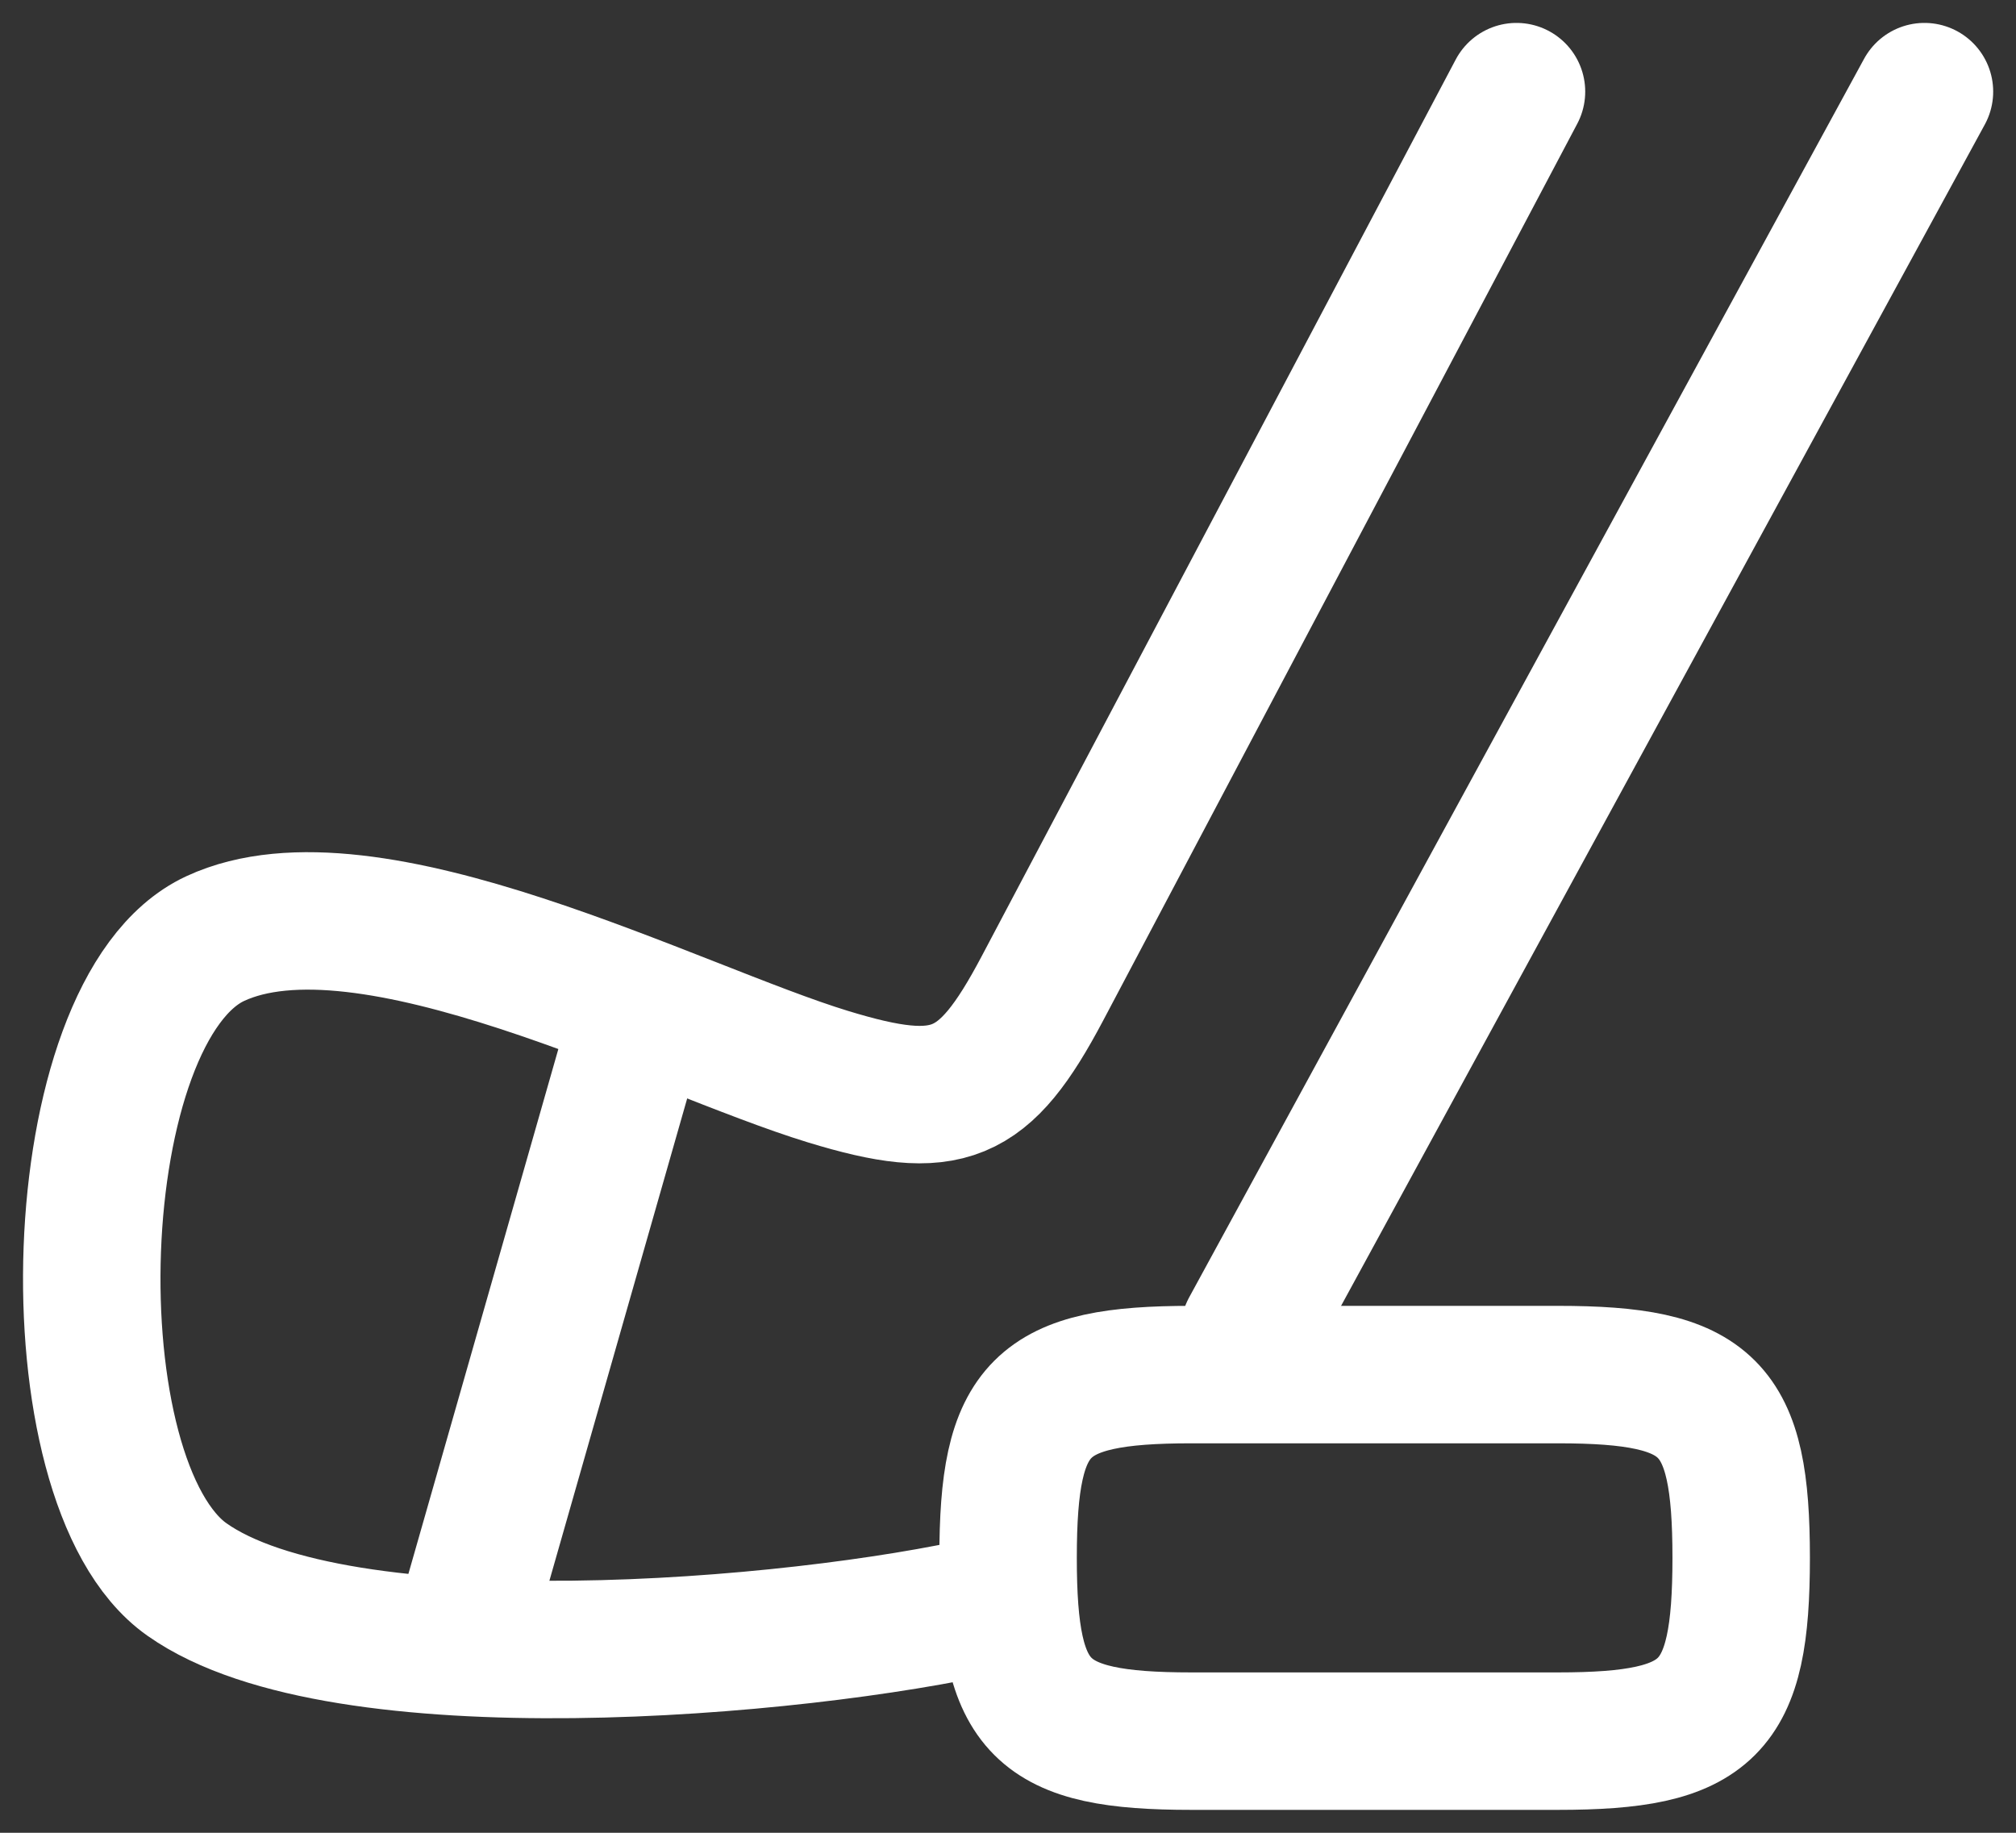
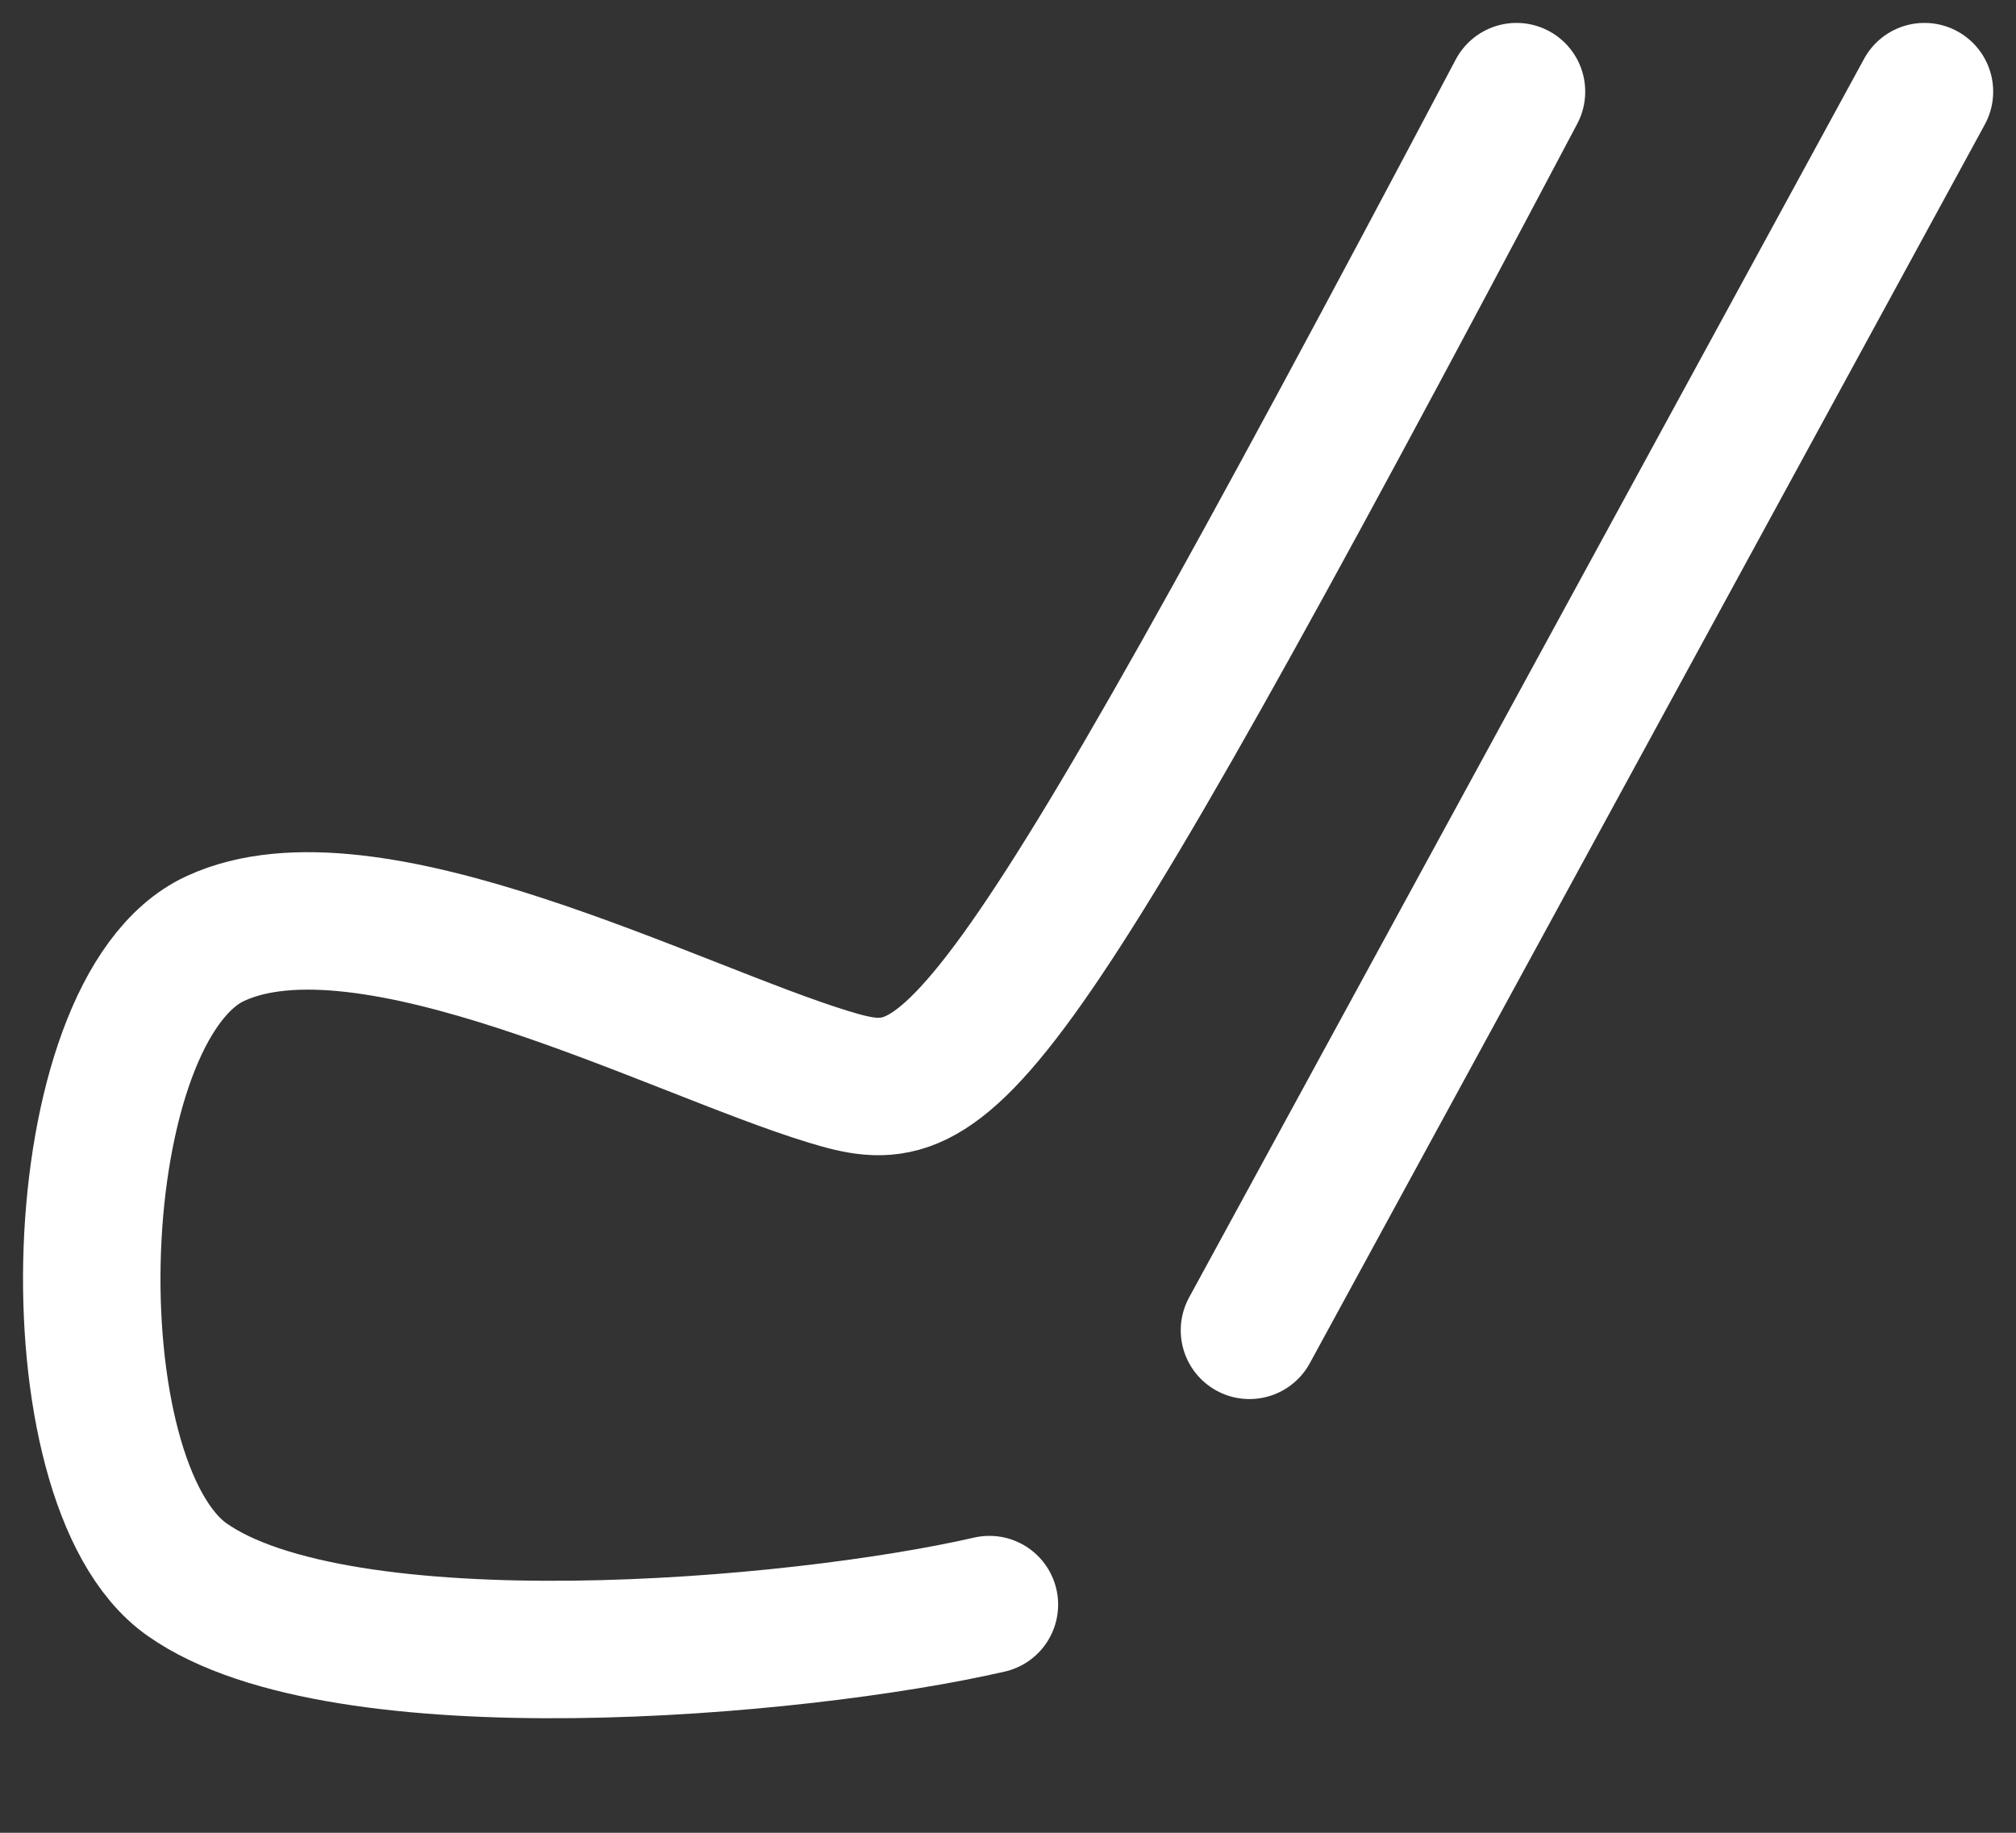
<svg xmlns="http://www.w3.org/2000/svg" width="22" height="20" viewBox="0 0 22 20" fill="none">
  <rect x="0" y="0" width="22" height="20" fill="#333333" stroke="none" />
-   <path d="M13.635 14.517L21.001 1M16.549 1L11.375 10.787C10.74 11.987 10.347 12.149 9.036 11.749C7.362 11.238 4.015 9.469 2.349 10.242C0.682 11.016 0.541 16.178 2.04 17.236C3.718 18.421 8.688 17.994 10.797 17.51" stroke="white" stroke-width="1.5" stroke-linecap="round" stroke-linejoin="round" />
-   <path d="M7.001 11L5.001 18" stroke="white" stroke-width="1.5" stroke-linejoin="round" />
-   <path d="M11.001 17C11.001 15.345 11.347 15 13.001 15H17.001C18.656 15 19.001 15.345 19.001 17C19.001 18.655 18.656 19 17.001 19H13.001C11.347 19 11.001 18.655 11.001 17Z" stroke="white" stroke-width="1.5" stroke-linecap="round" stroke-linejoin="round" />
+   <path d="M13.635 14.517L21.001 1M16.549 1C10.74 11.987 10.347 12.149 9.036 11.749C7.362 11.238 4.015 9.469 2.349 10.242C0.682 11.016 0.541 16.178 2.04 17.236C3.718 18.421 8.688 17.994 10.797 17.51" stroke="white" stroke-width="1.5" stroke-linecap="round" stroke-linejoin="round" />
</svg>